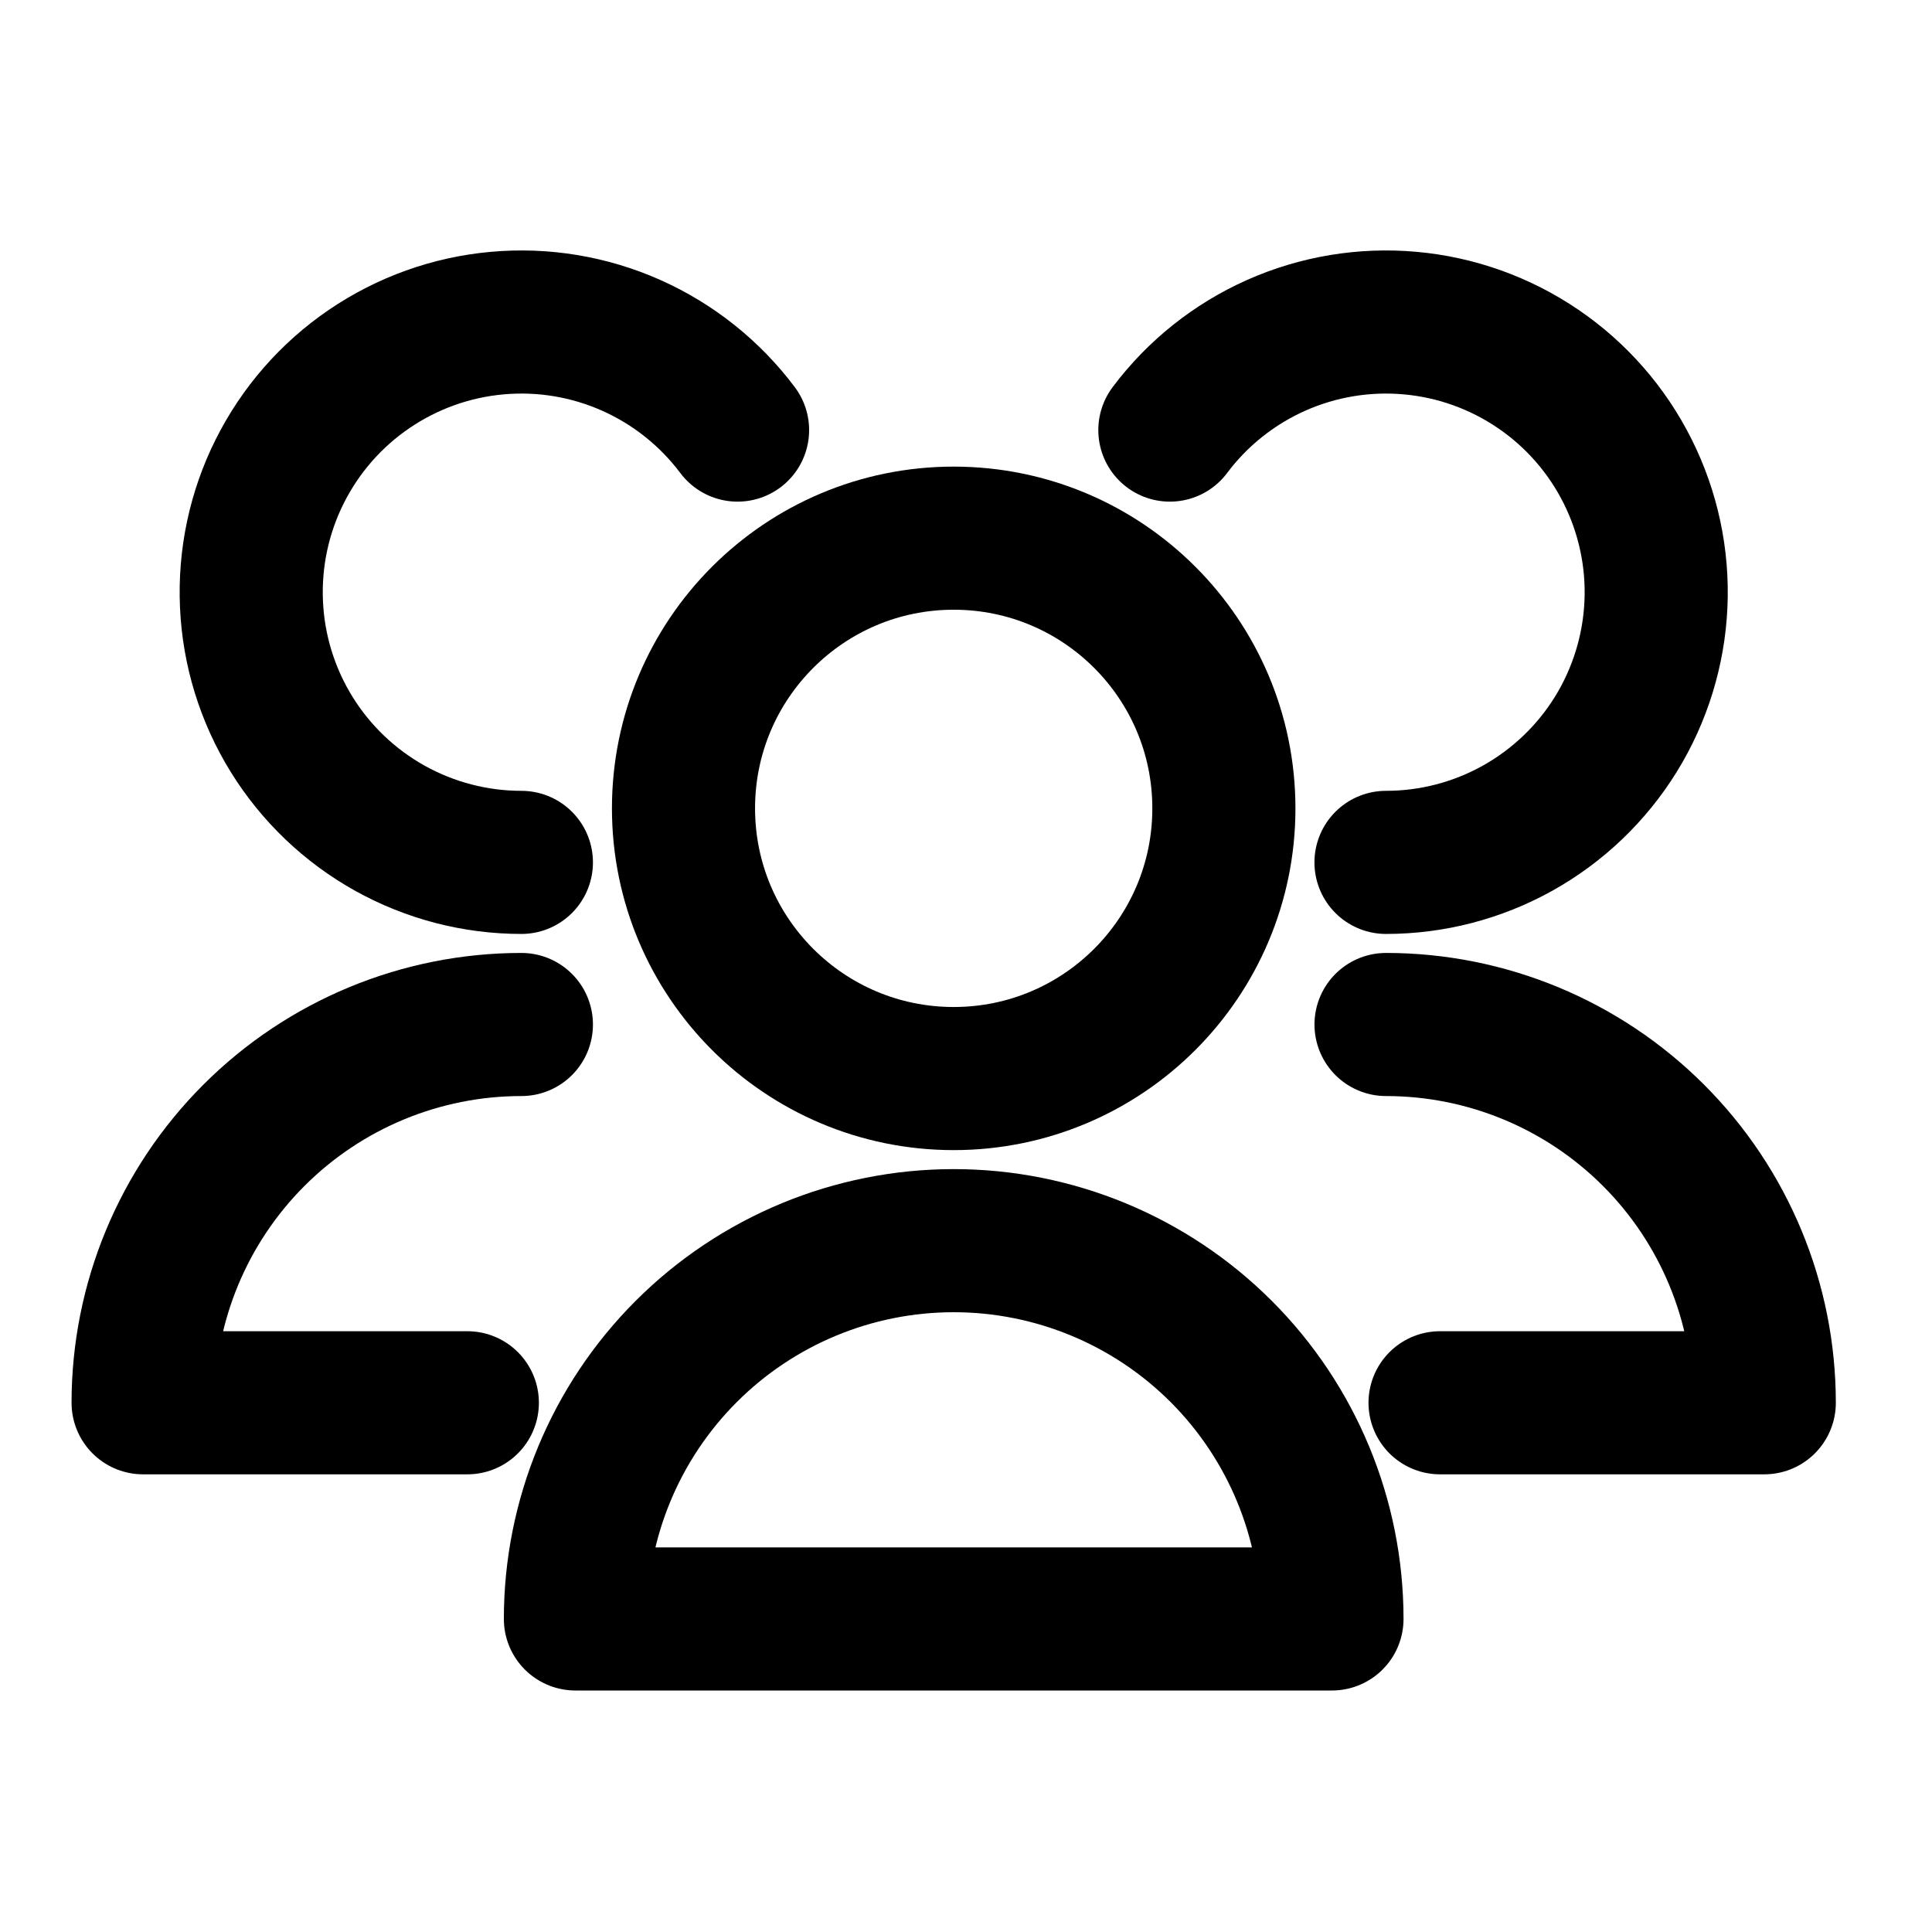
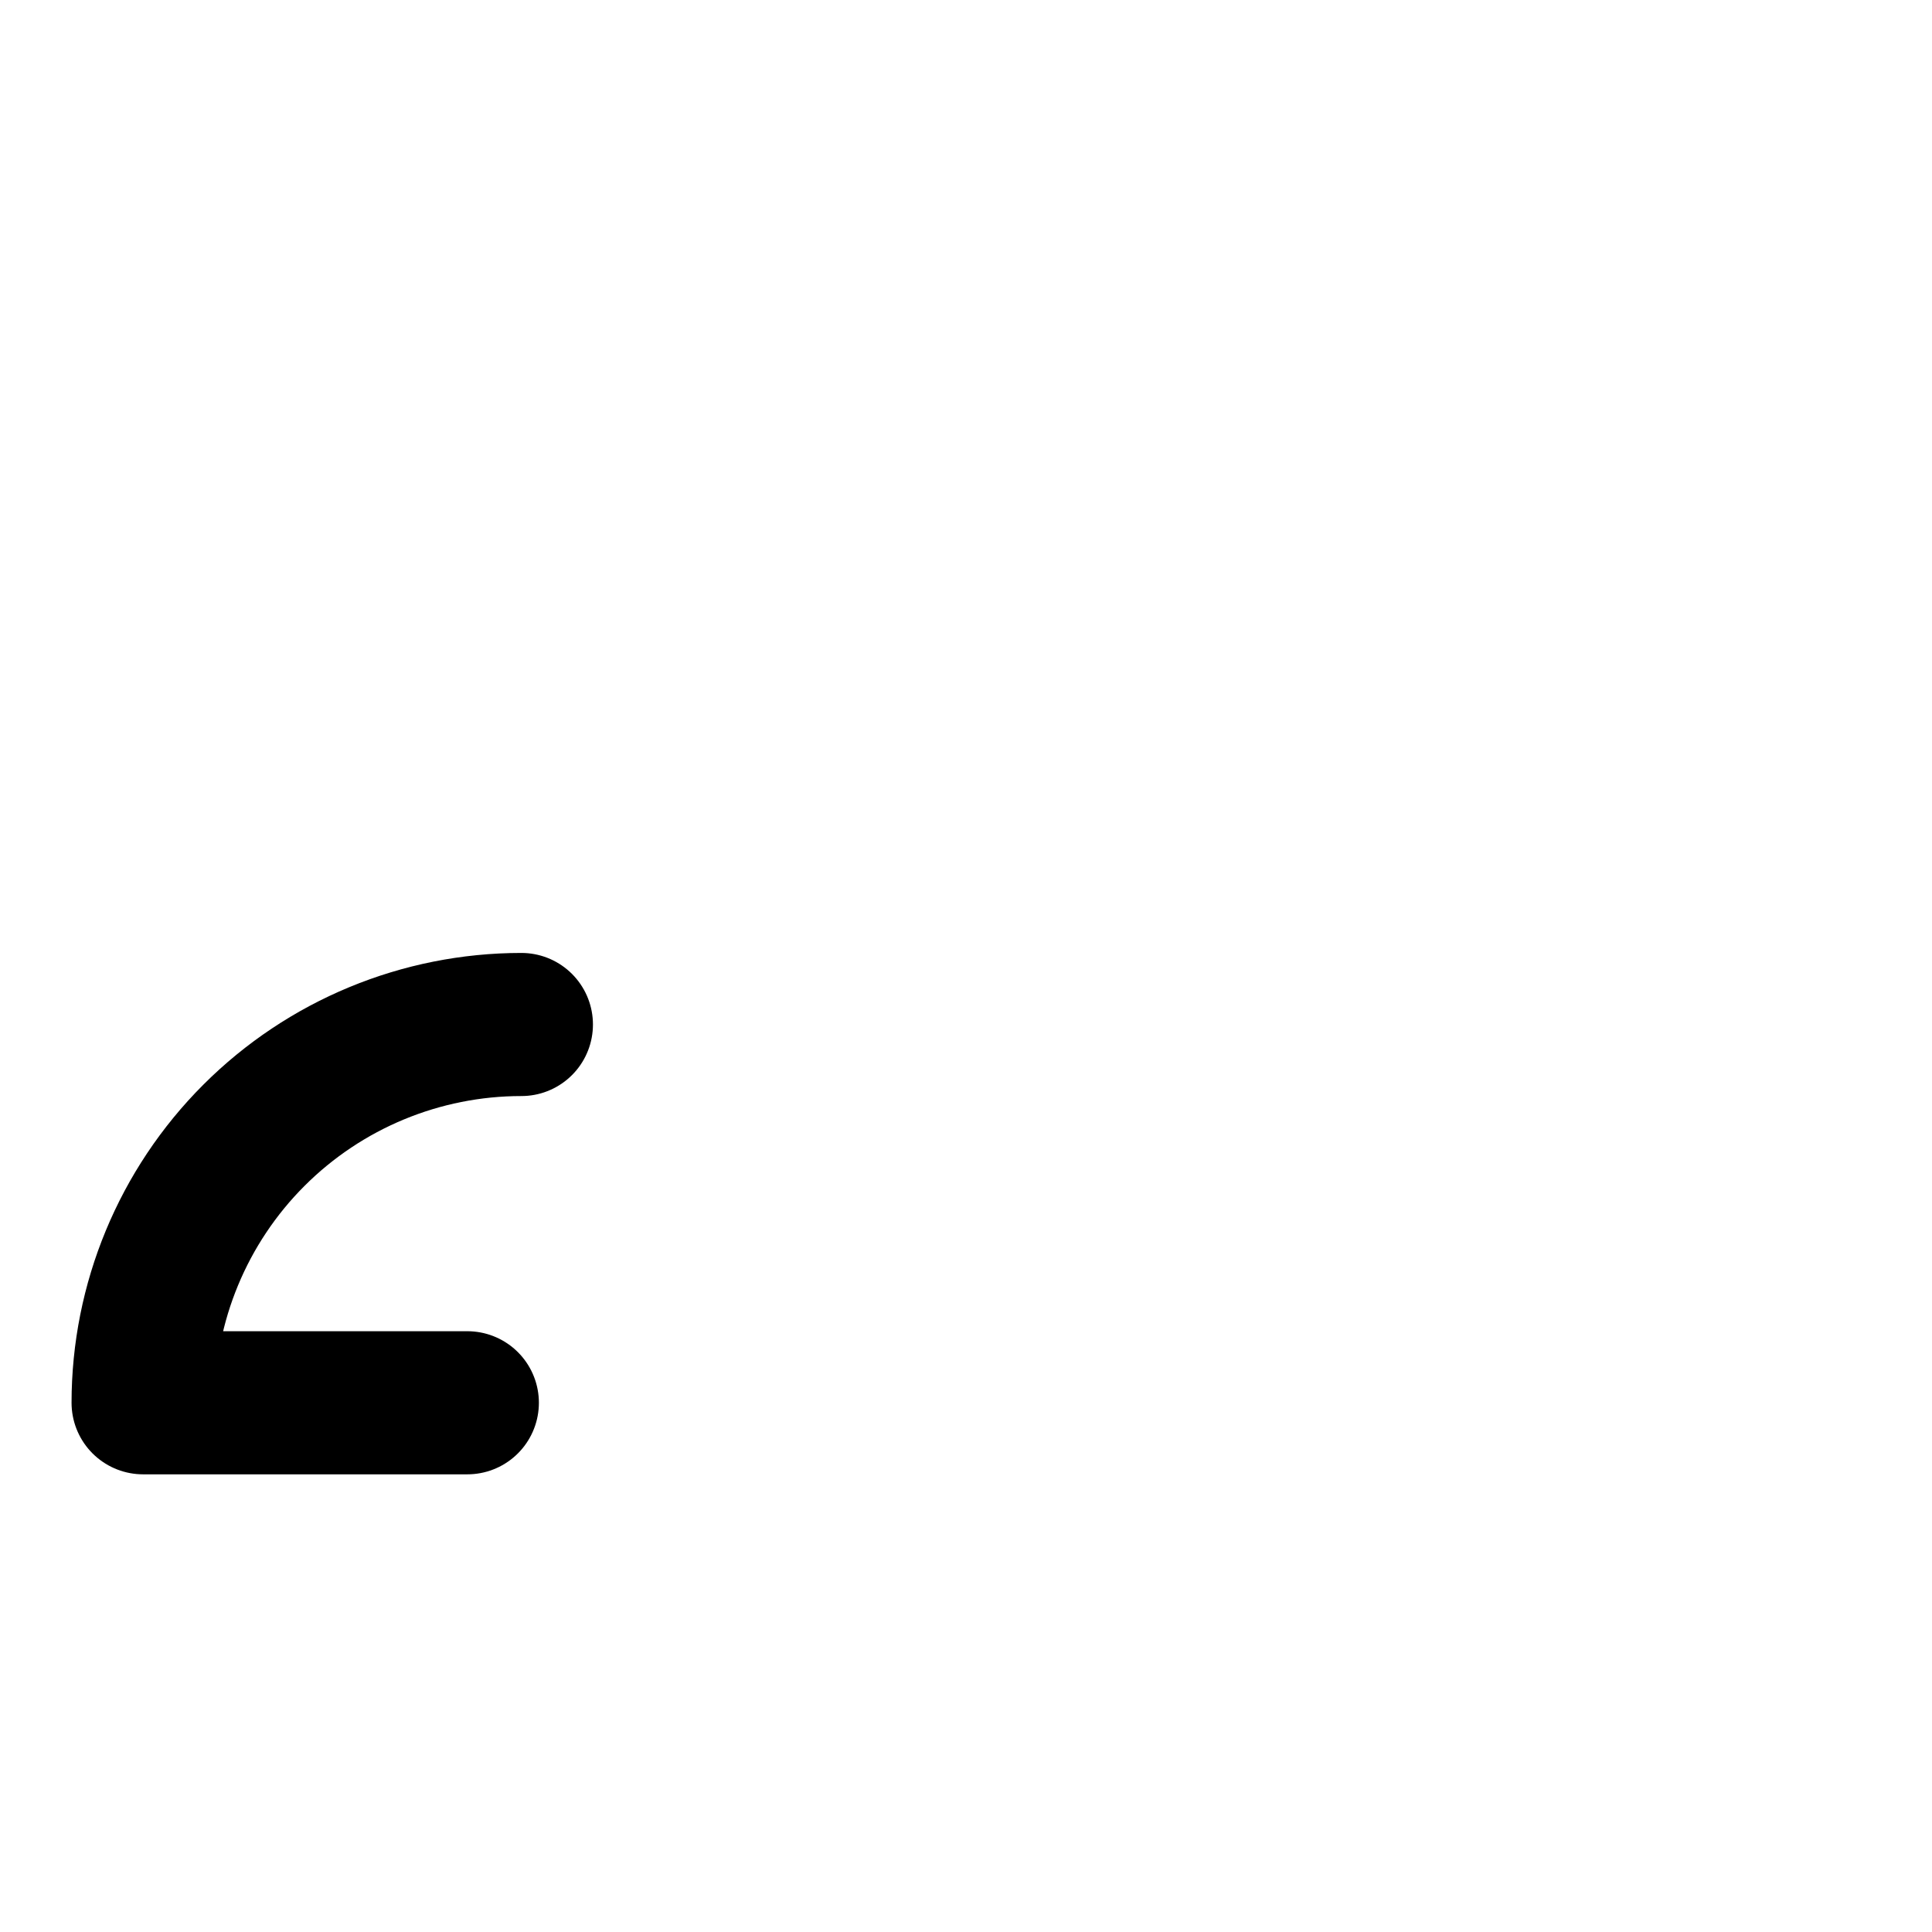
<svg xmlns="http://www.w3.org/2000/svg" width="54" height="54" viewBox="0 0 54 54" fill="none">
-   <path d="M26.656 30.146C30.827 30.146 34.208 26.765 34.208 22.594C34.208 18.423 30.827 15.042 26.656 15.042C22.485 15.042 19.104 18.423 19.104 22.594C19.104 26.765 22.485 30.146 26.656 30.146Z" stroke="black" stroke-width="4" stroke-linecap="round" stroke-linejoin="round" />
-   <path d="M37.229 45.25C37.229 42.446 36.115 39.757 34.133 37.774C32.15 35.791 29.46 34.677 26.656 34.677C23.852 34.677 21.163 35.791 19.18 37.774C17.197 39.757 16.083 42.446 16.083 45.25H37.229Z" stroke="black" stroke-width="4" stroke-linecap="round" stroke-linejoin="round" />
-   <path d="M38.739 24.104C40.027 24.104 41.293 23.775 42.417 23.148C43.541 22.521 44.487 21.617 45.164 20.523C45.84 19.427 46.226 18.177 46.284 16.892C46.342 15.605 46.07 14.326 45.494 13.175C44.919 12.023 44.058 11.038 42.995 10.313C41.931 9.588 40.7 9.146 39.418 9.031C38.136 8.915 36.845 9.129 35.669 9.652C34.493 10.176 33.47 10.991 32.698 12.021" stroke="black" stroke-width="4" stroke-linecap="round" stroke-linejoin="round" />
-   <path d="M40.25 39.208H49.312C49.312 36.404 48.199 33.715 46.216 31.732C44.233 29.749 41.544 28.635 38.74 28.635" stroke="black" stroke-width="4" stroke-linecap="round" stroke-linejoin="round" />
-   <path d="M20.615 12.021C19.842 10.991 18.819 10.176 17.643 9.652C16.467 9.129 15.177 8.915 13.895 9.031C12.613 9.146 11.381 9.588 10.318 10.313C9.254 11.038 8.394 12.023 7.818 13.175C7.242 14.326 6.971 15.605 7.029 16.892C7.086 18.177 7.472 19.427 8.149 20.523C8.826 21.617 9.771 22.521 10.895 23.148C12.02 23.775 13.286 24.104 14.573 24.104" stroke="black" stroke-width="4" stroke-linecap="round" stroke-linejoin="round" />
  <path d="M14.573 28.635C11.769 28.635 9.08 29.749 7.097 31.732C5.114 33.715 4 36.404 4 39.208H13.062" stroke="black" stroke-width="4" stroke-linecap="round" stroke-linejoin="round" />
</svg>